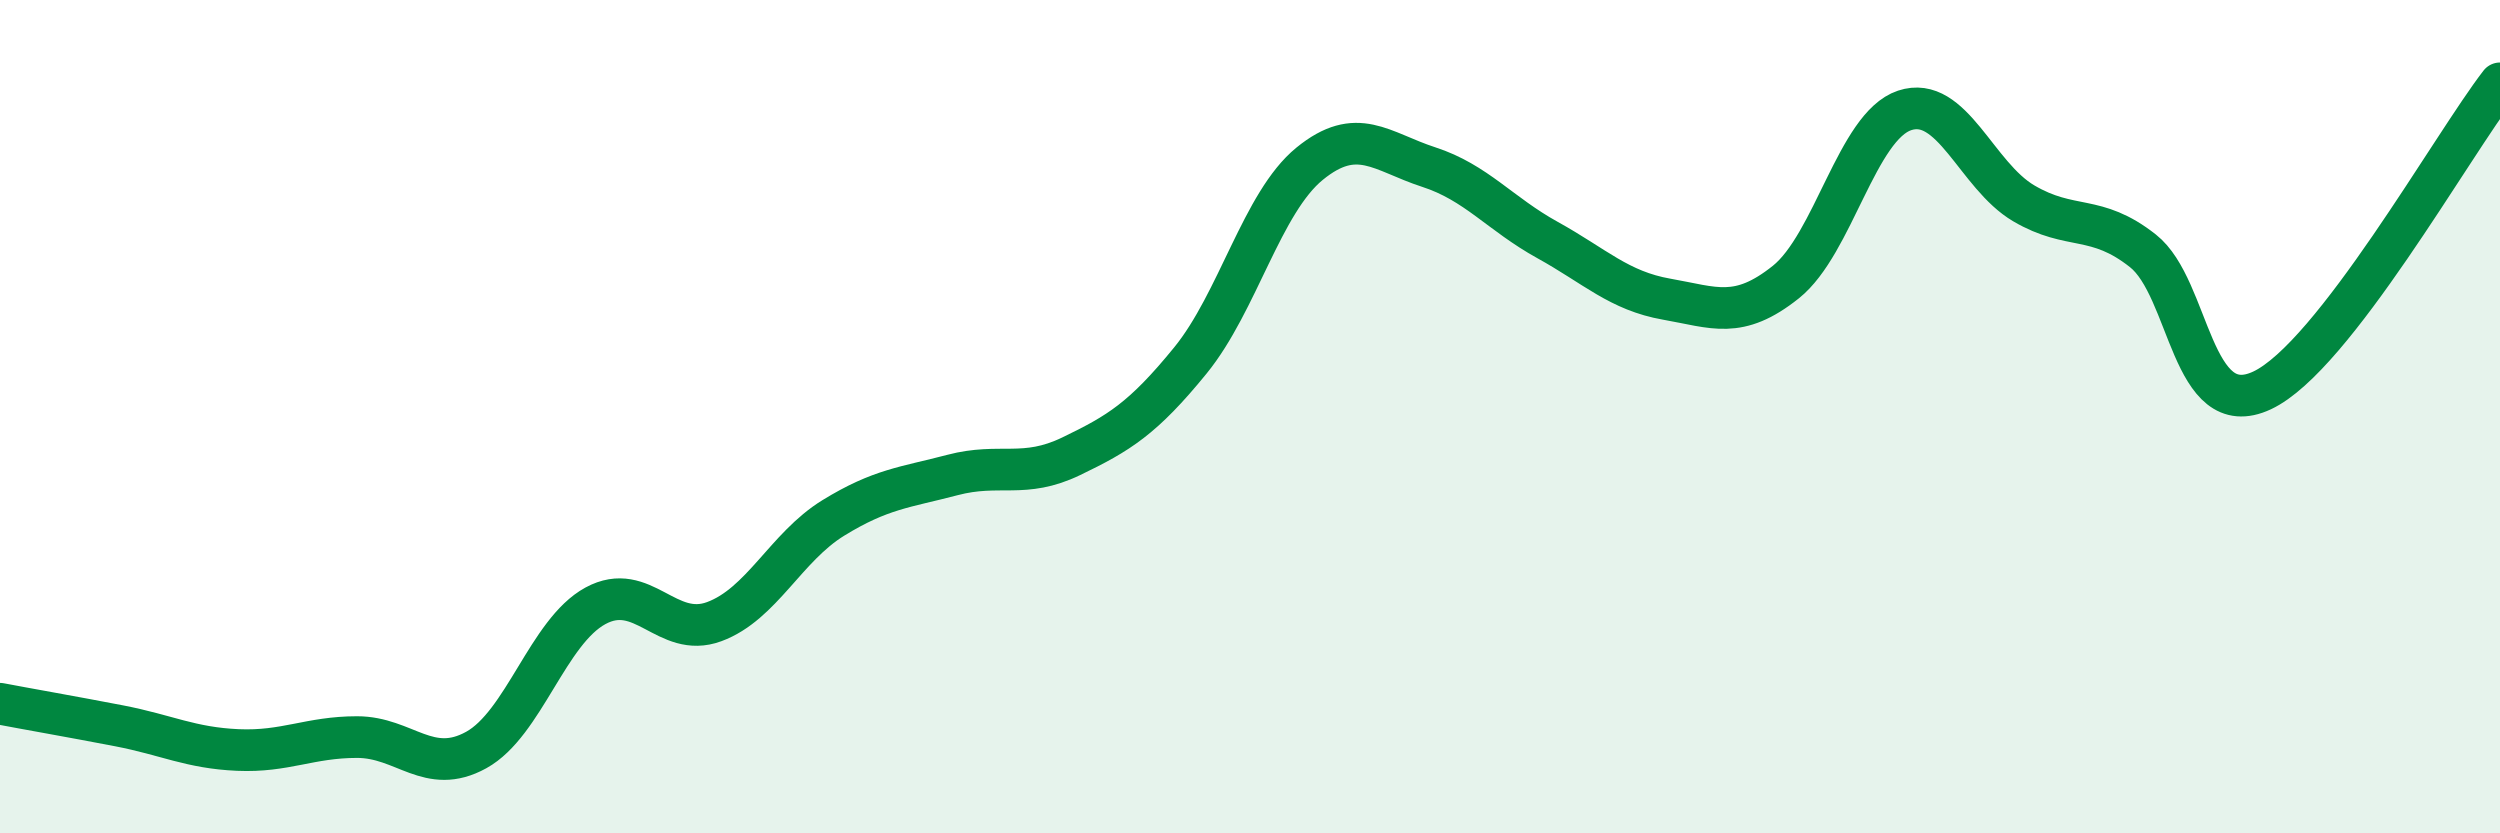
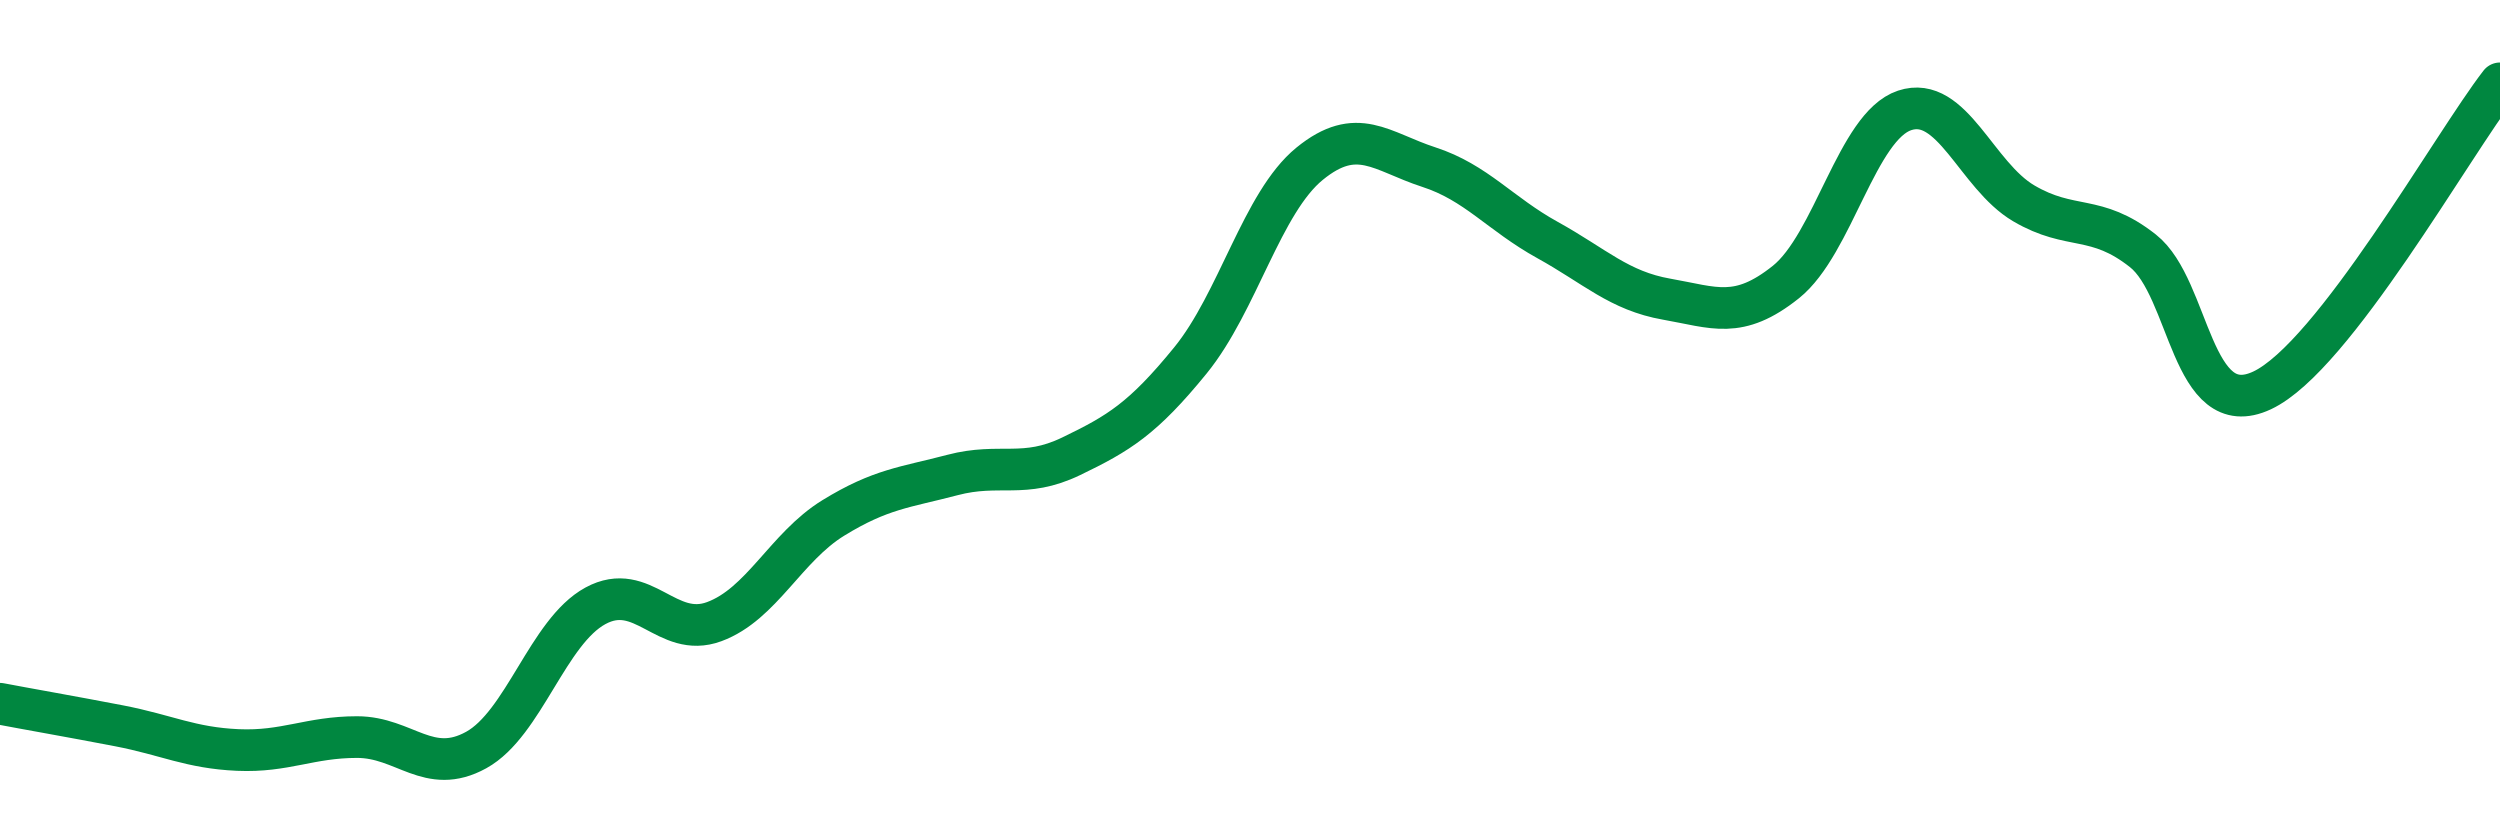
<svg xmlns="http://www.w3.org/2000/svg" width="60" height="20" viewBox="0 0 60 20">
-   <path d="M 0,16.89 C 0.57,17 1.72,17.2 2.86,17.42 C 4,17.64 4.57,17.95 5.71,18 C 6.85,18.05 7.43,17.69 8.57,17.69 C 9.71,17.69 10.29,18.63 11.43,18 C 12.57,17.37 13.15,15.16 14.29,14.54 C 15.43,13.92 16,15.34 17.14,14.92 C 18.28,14.5 18.86,13.13 20,12.43 C 21.14,11.73 21.72,11.7 22.86,11.4 C 24,11.1 24.57,11.5 25.71,10.95 C 26.85,10.4 27.43,10.05 28.57,8.65 C 29.71,7.25 30.29,4.86 31.43,3.93 C 32.57,3 33.15,3.64 34.29,4.01 C 35.43,4.38 36,5.13 37.14,5.76 C 38.28,6.39 38.86,6.98 40,7.18 C 41.14,7.38 41.72,7.68 42.86,6.77 C 44,5.86 44.57,3.03 45.71,2.65 C 46.85,2.27 47.43,4.21 48.57,4.88 C 49.71,5.55 50.29,5.12 51.43,6.02 C 52.57,6.92 52.58,10.17 54.29,9.37 C 56,8.57 58.86,3.47 60,2L60 20L0 20Z" fill="#008740" opacity="0.1" stroke-linecap="round" stroke-linejoin="round" />
  <path d="M 0,16.89 C 0.57,17 1.72,17.2 2.86,17.42 C 4,17.64 4.57,17.95 5.71,18 C 6.85,18.05 7.43,17.69 8.57,17.69 C 9.71,17.69 10.29,18.63 11.43,18 C 12.57,17.37 13.15,15.16 14.29,14.54 C 15.43,13.92 16,15.34 17.14,14.92 C 18.28,14.5 18.86,13.13 20,12.43 C 21.14,11.73 21.72,11.7 22.86,11.4 C 24,11.1 24.57,11.5 25.71,10.95 C 26.85,10.4 27.43,10.05 28.57,8.65 C 29.71,7.25 30.29,4.86 31.43,3.93 C 32.57,3 33.15,3.64 34.29,4.01 C 35.43,4.38 36,5.13 37.14,5.76 C 38.28,6.39 38.86,6.98 40,7.18 C 41.14,7.38 41.72,7.68 42.86,6.77 C 44,5.86 44.57,3.03 45.71,2.65 C 46.85,2.27 47.43,4.21 48.57,4.88 C 49.71,5.55 50.29,5.12 51.43,6.02 C 52.57,6.92 52.58,10.17 54.29,9.37 C 56,8.57 58.86,3.47 60,2" stroke="#008740" stroke-width="1" fill="none" stroke-linecap="round" stroke-linejoin="round" />
</svg>